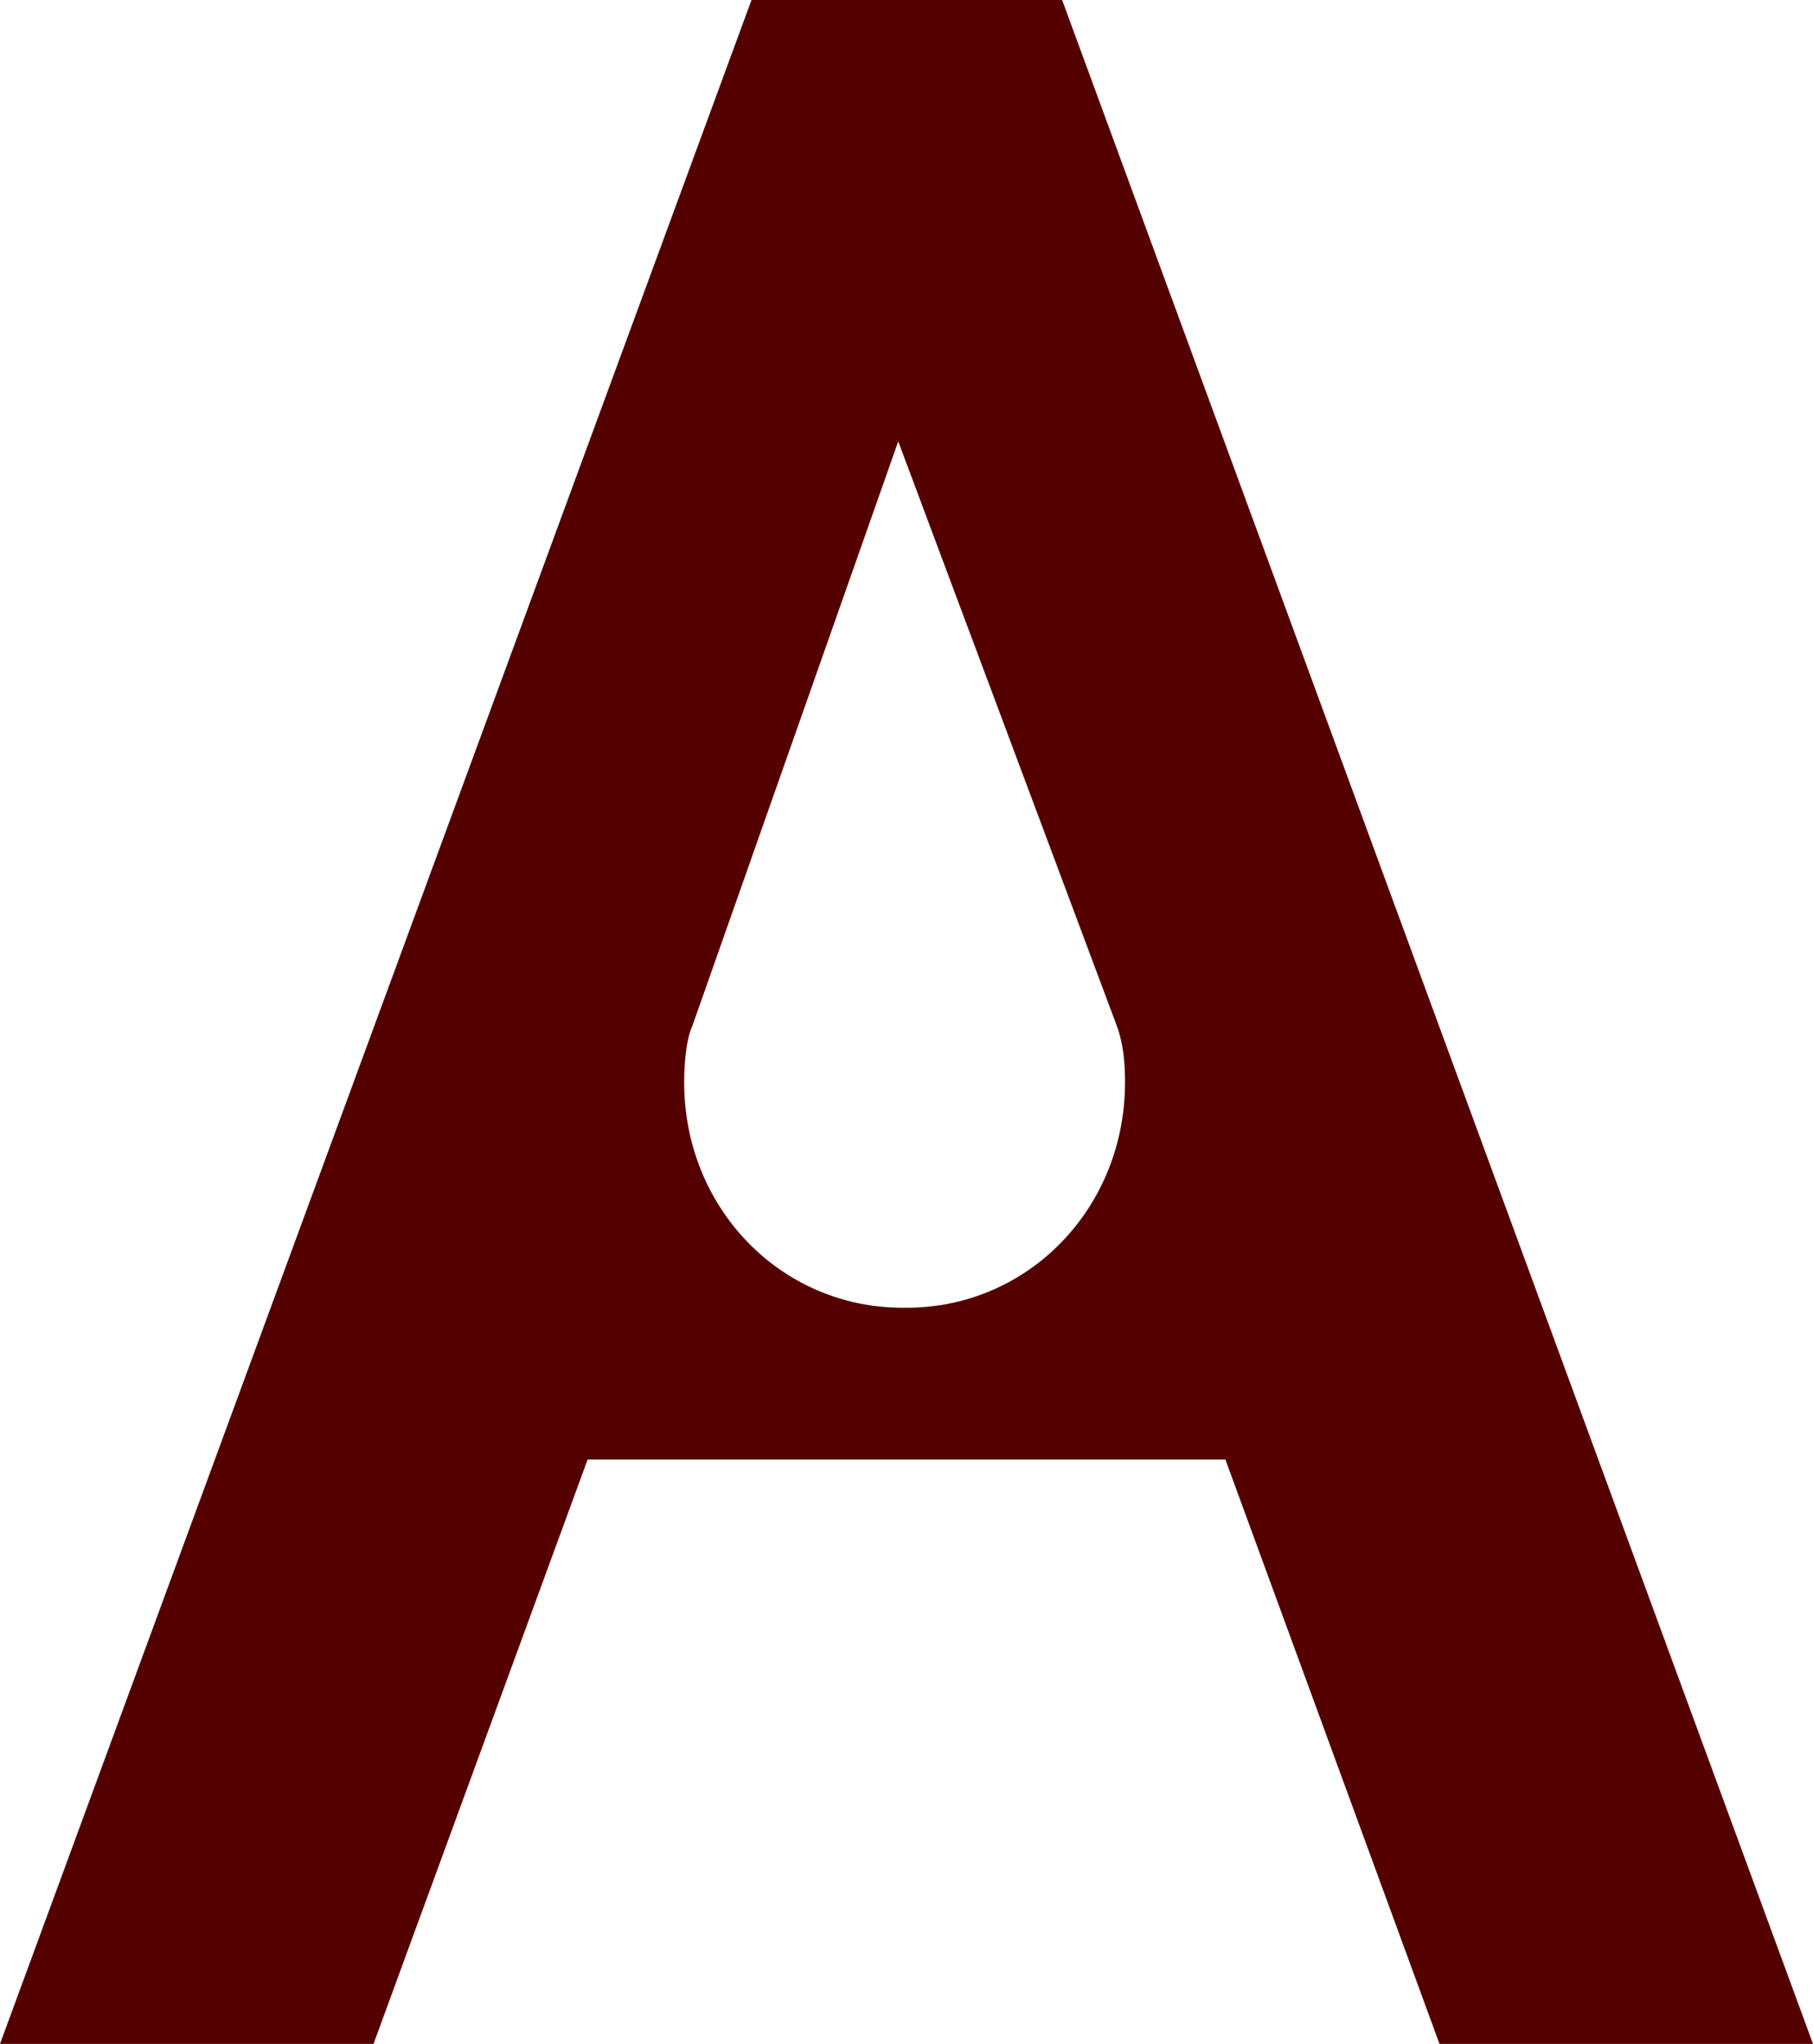
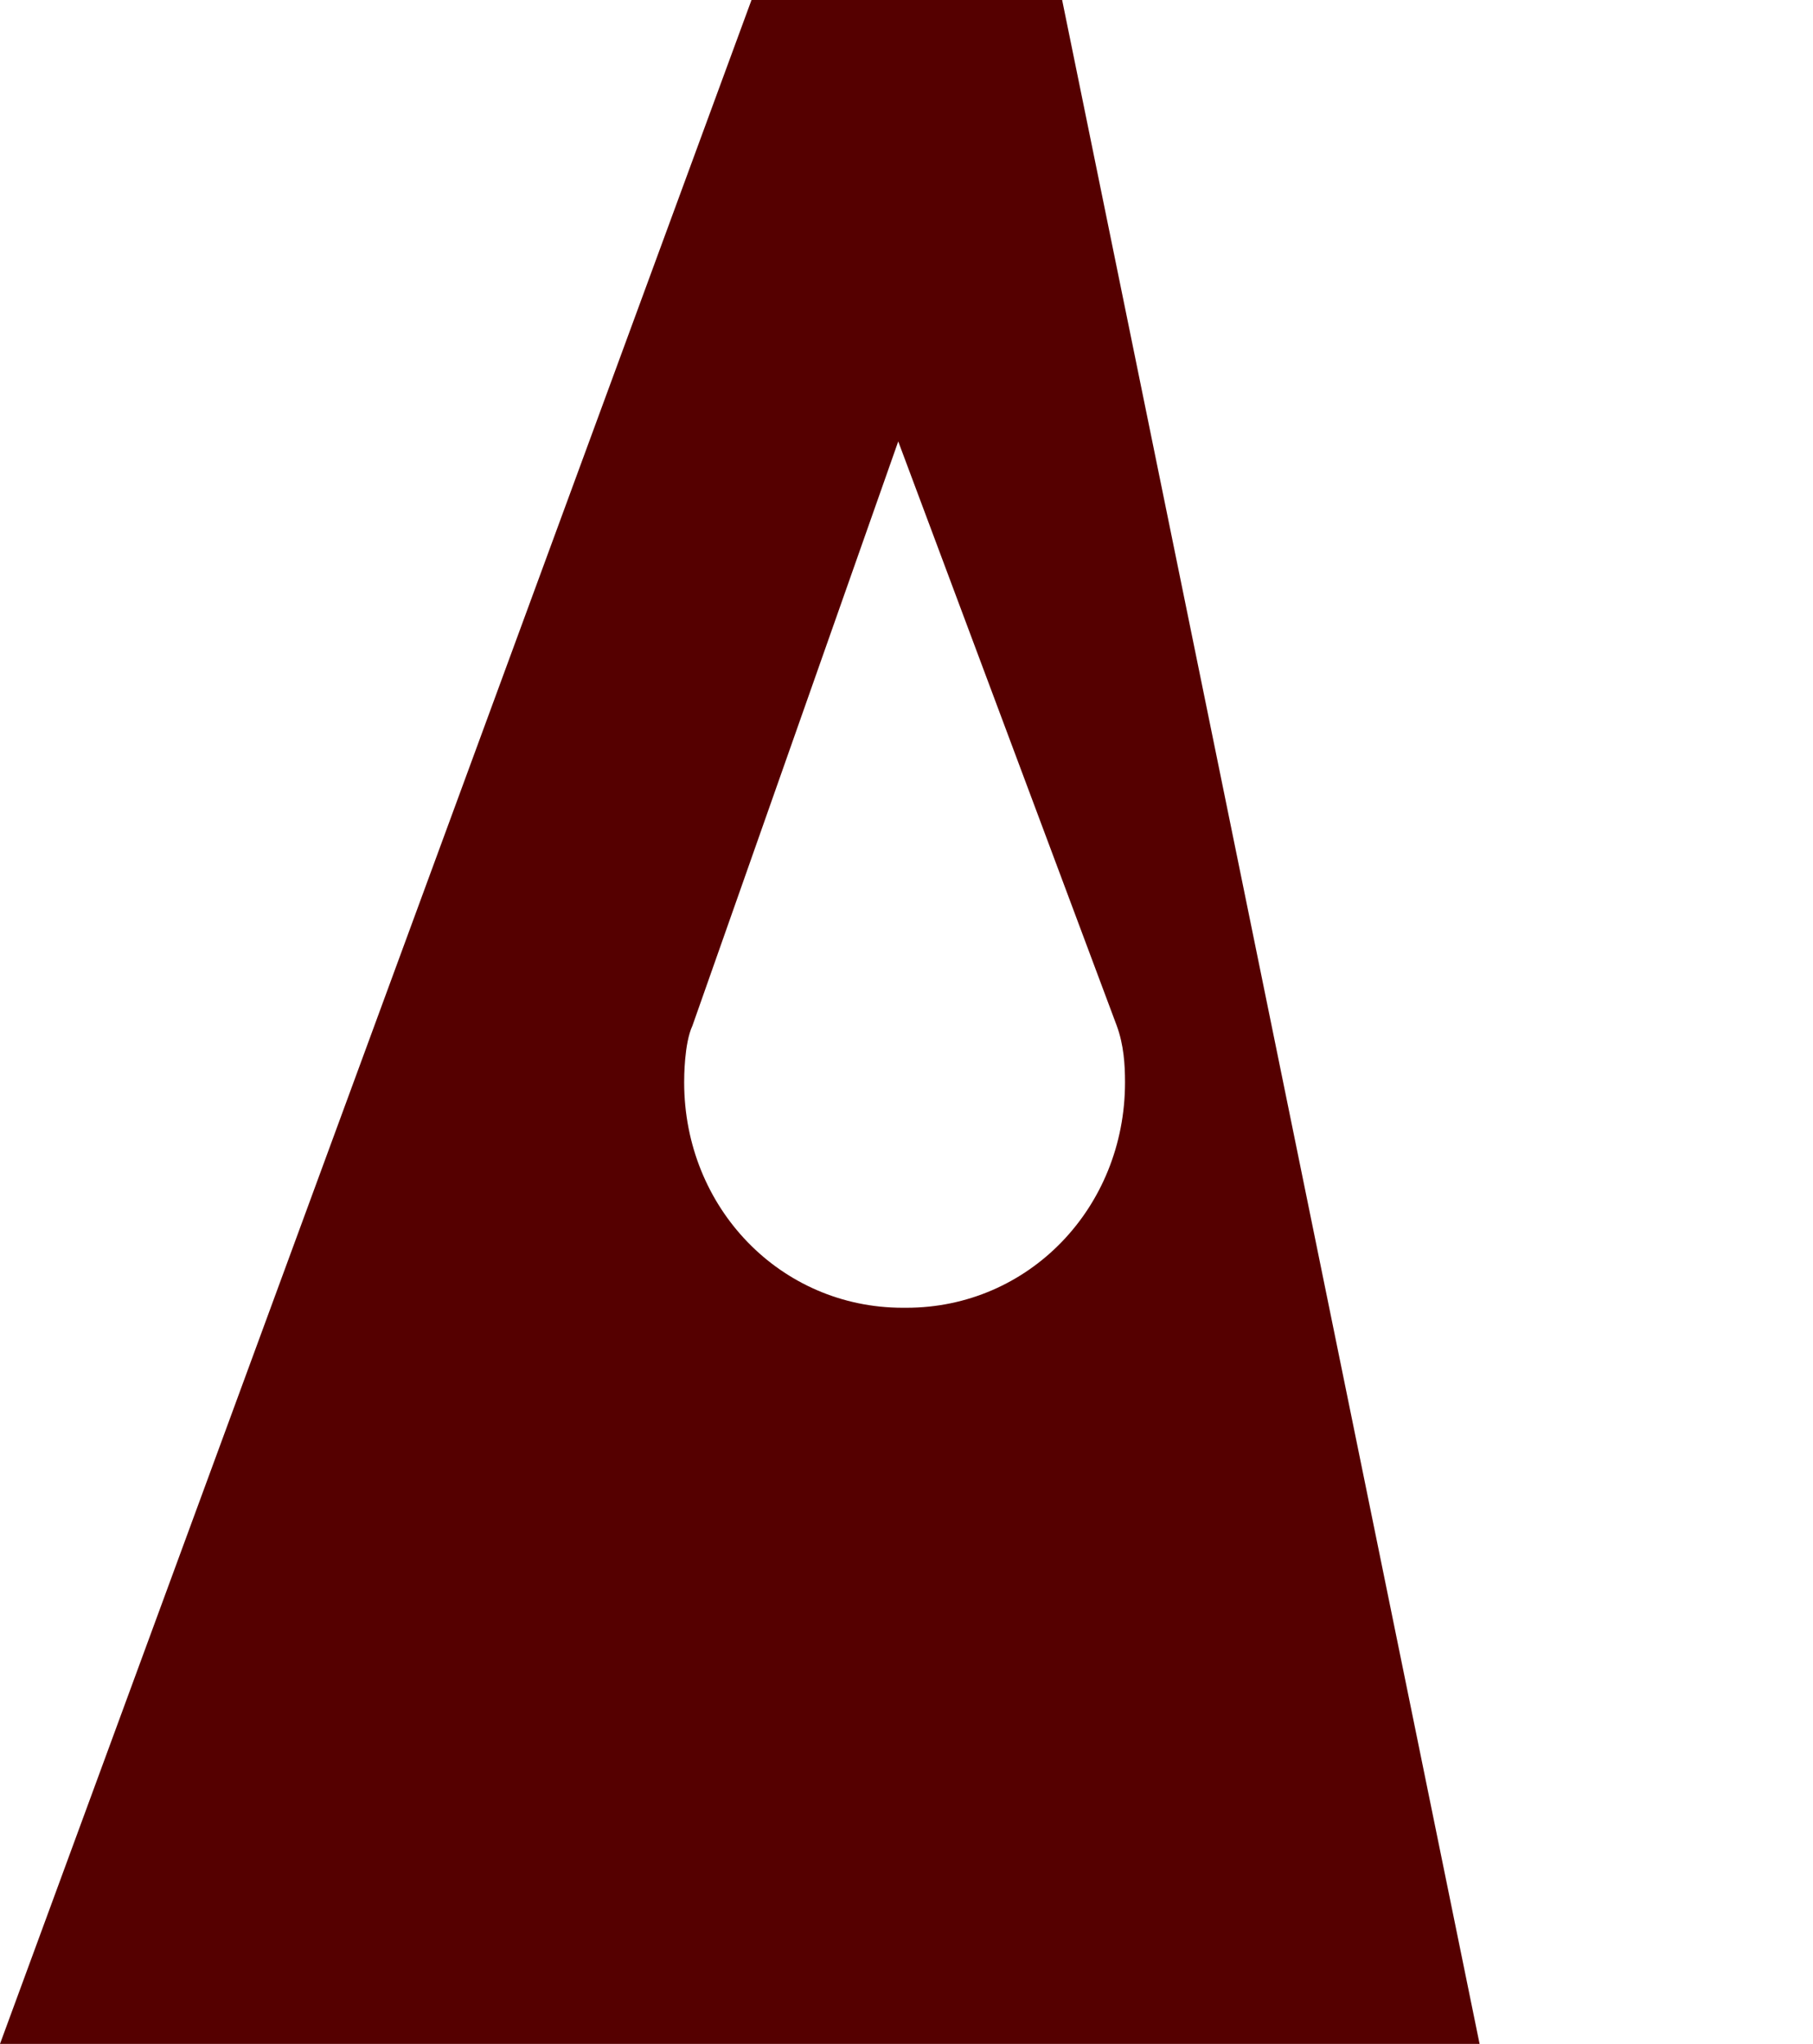
<svg xmlns="http://www.w3.org/2000/svg" id="Layer_1" width="285.4" height="321.8" viewBox="0 0 285.4 321.8">
  <g id="Layer_1-2">
    <g id="g35">
      <g id="g34">
-         <path id="path30" d="M165.9 0h-47.6L0 321.8h58.8l33.7-92h100.4l33.7 92h58.8L167.2 0h-1.3Zm-23.8 205.9c-19.2 0-34.4-15.7-34.4-35.5 0-.698 0-6.1 1.3-8.9l32.4-92 34.4 92c1.1 3 1.3 6.1 1.3 8.9 0 19.8-15.2 35.5-34.4 35.5h-.7.1Z" style="fill:#500;stroke-width:0" />
+         <path id="path30" d="M165.9 0h-47.6L0 321.8h58.8h100.4l33.7 92h58.8L167.2 0h-1.3Zm-23.8 205.9c-19.2 0-34.4-15.7-34.4-35.5 0-.698 0-6.1 1.3-8.9l32.4-92 34.4 92c1.1 3 1.3 6.1 1.3 8.9 0 19.8-15.2 35.5-34.4 35.5h-.7.1Z" style="fill:#500;stroke-width:0" />
      </g>
    </g>
  </g>
</svg>